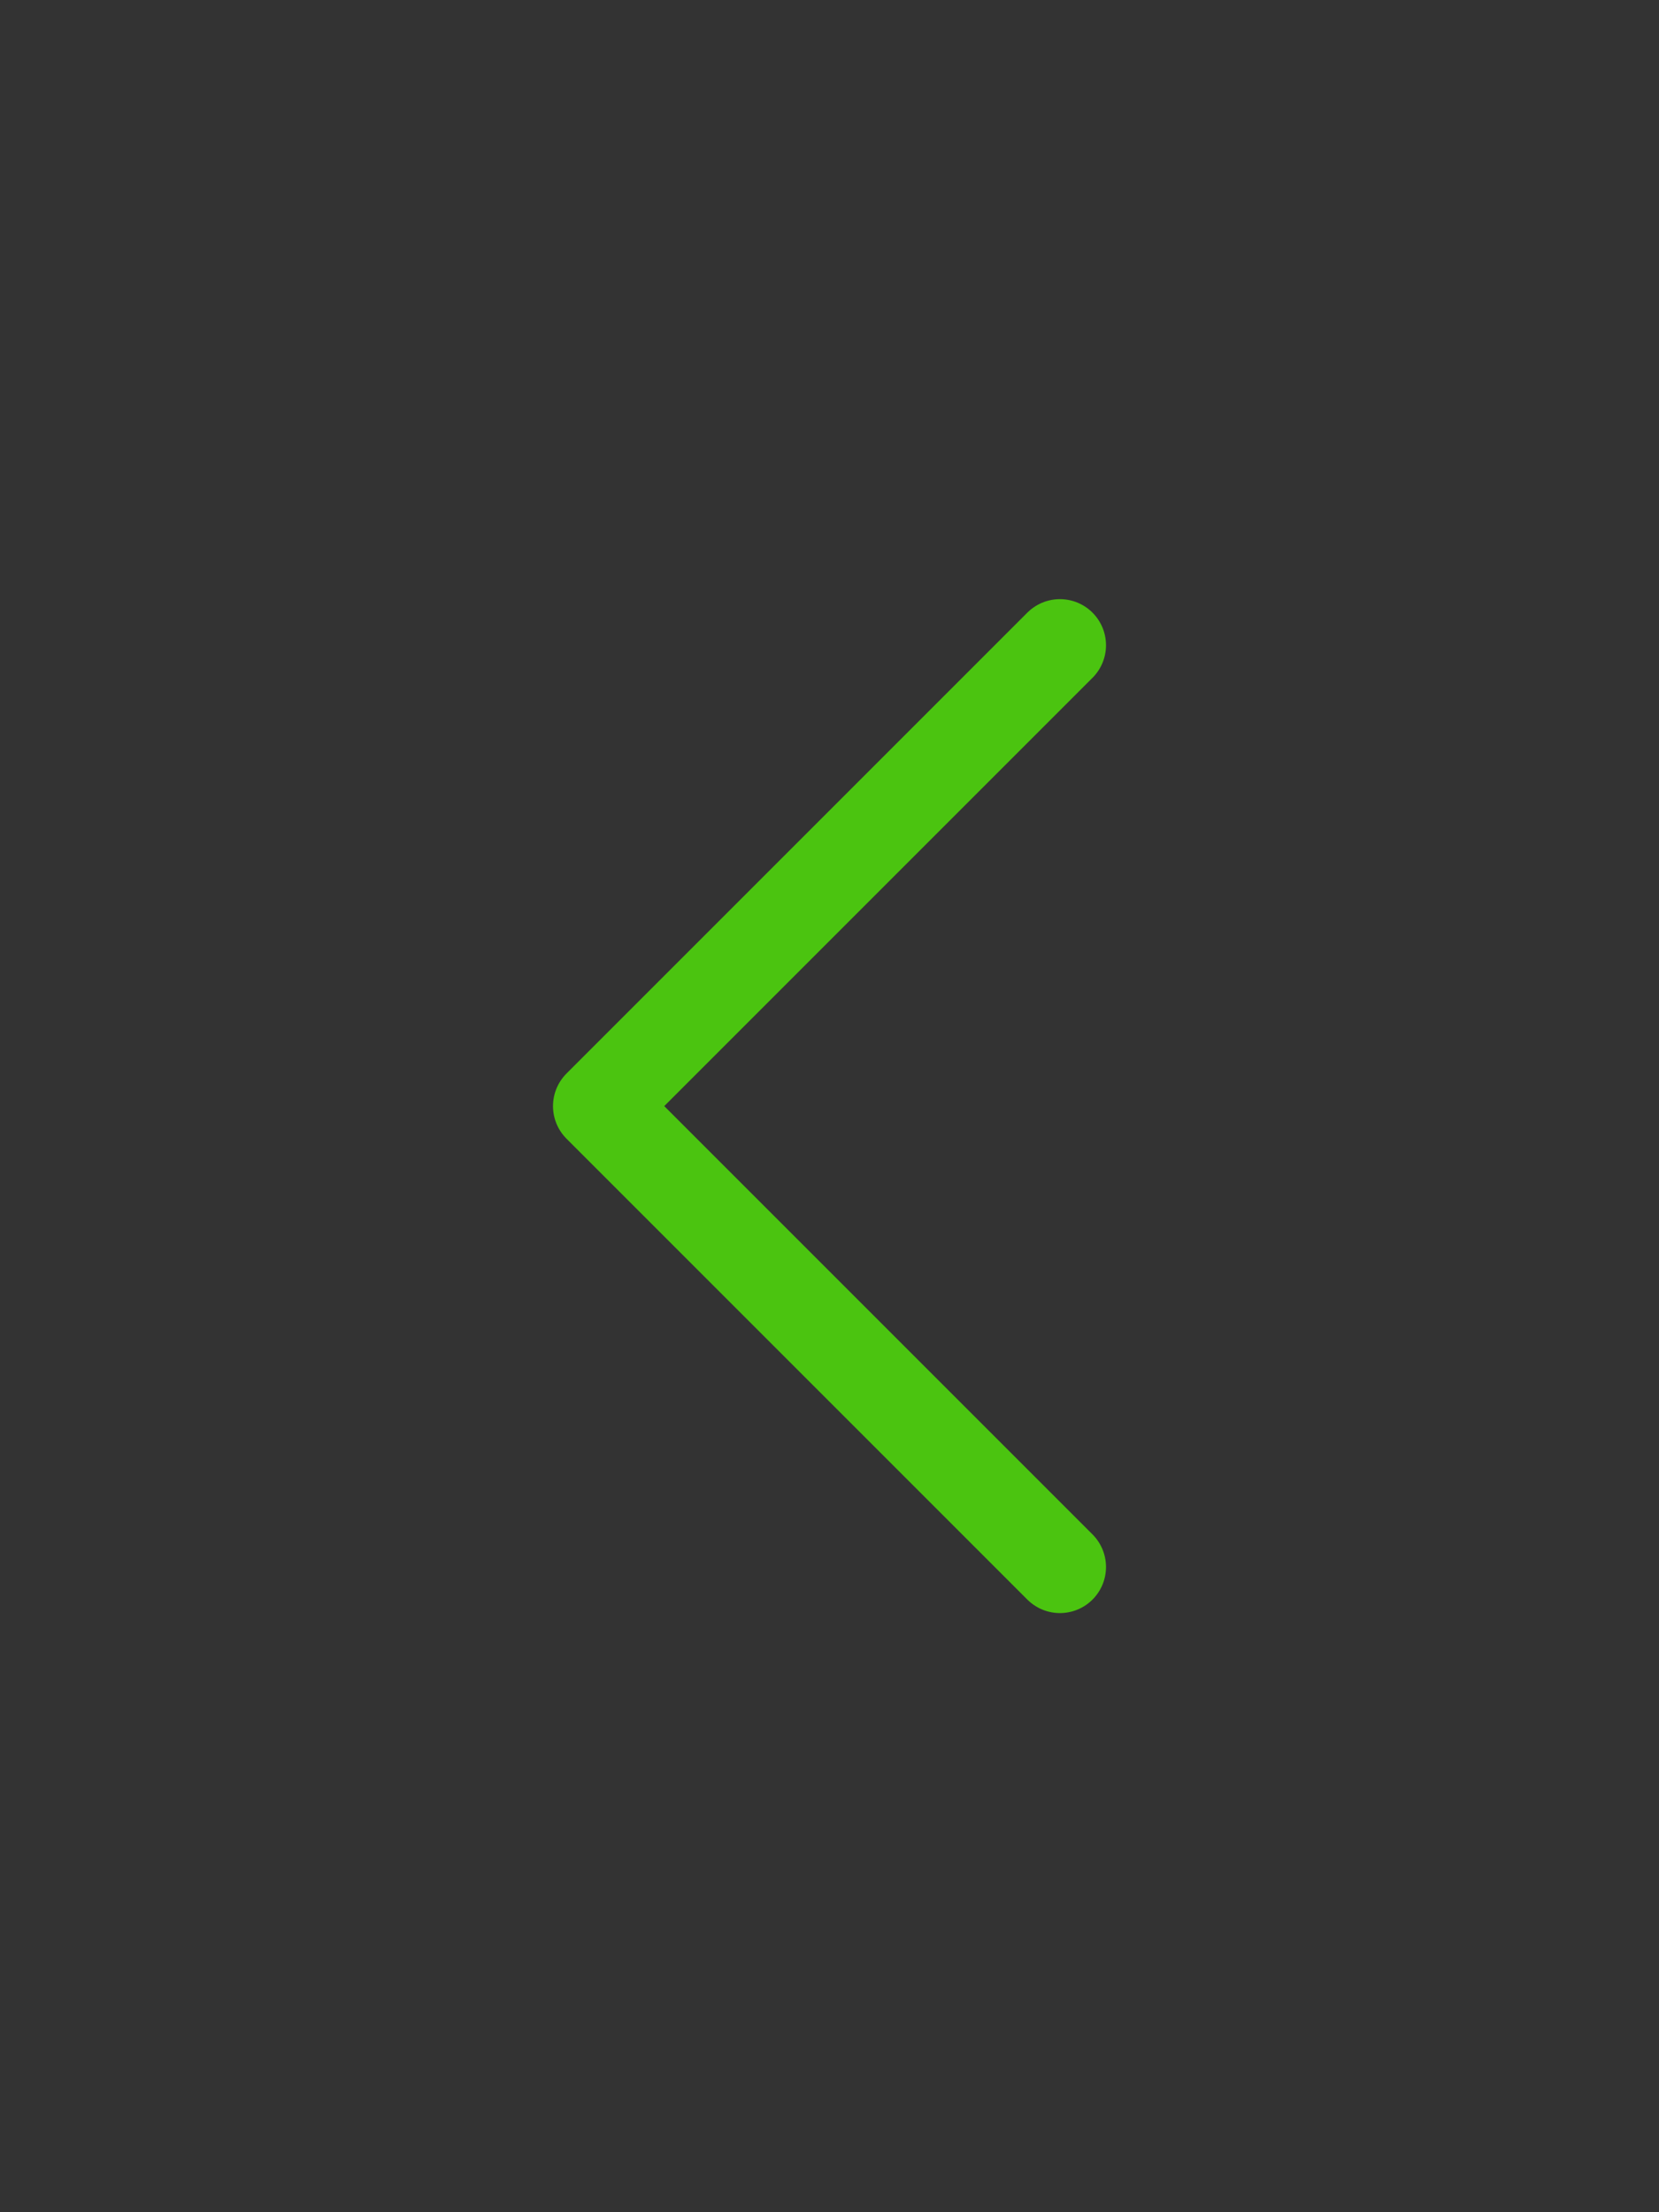
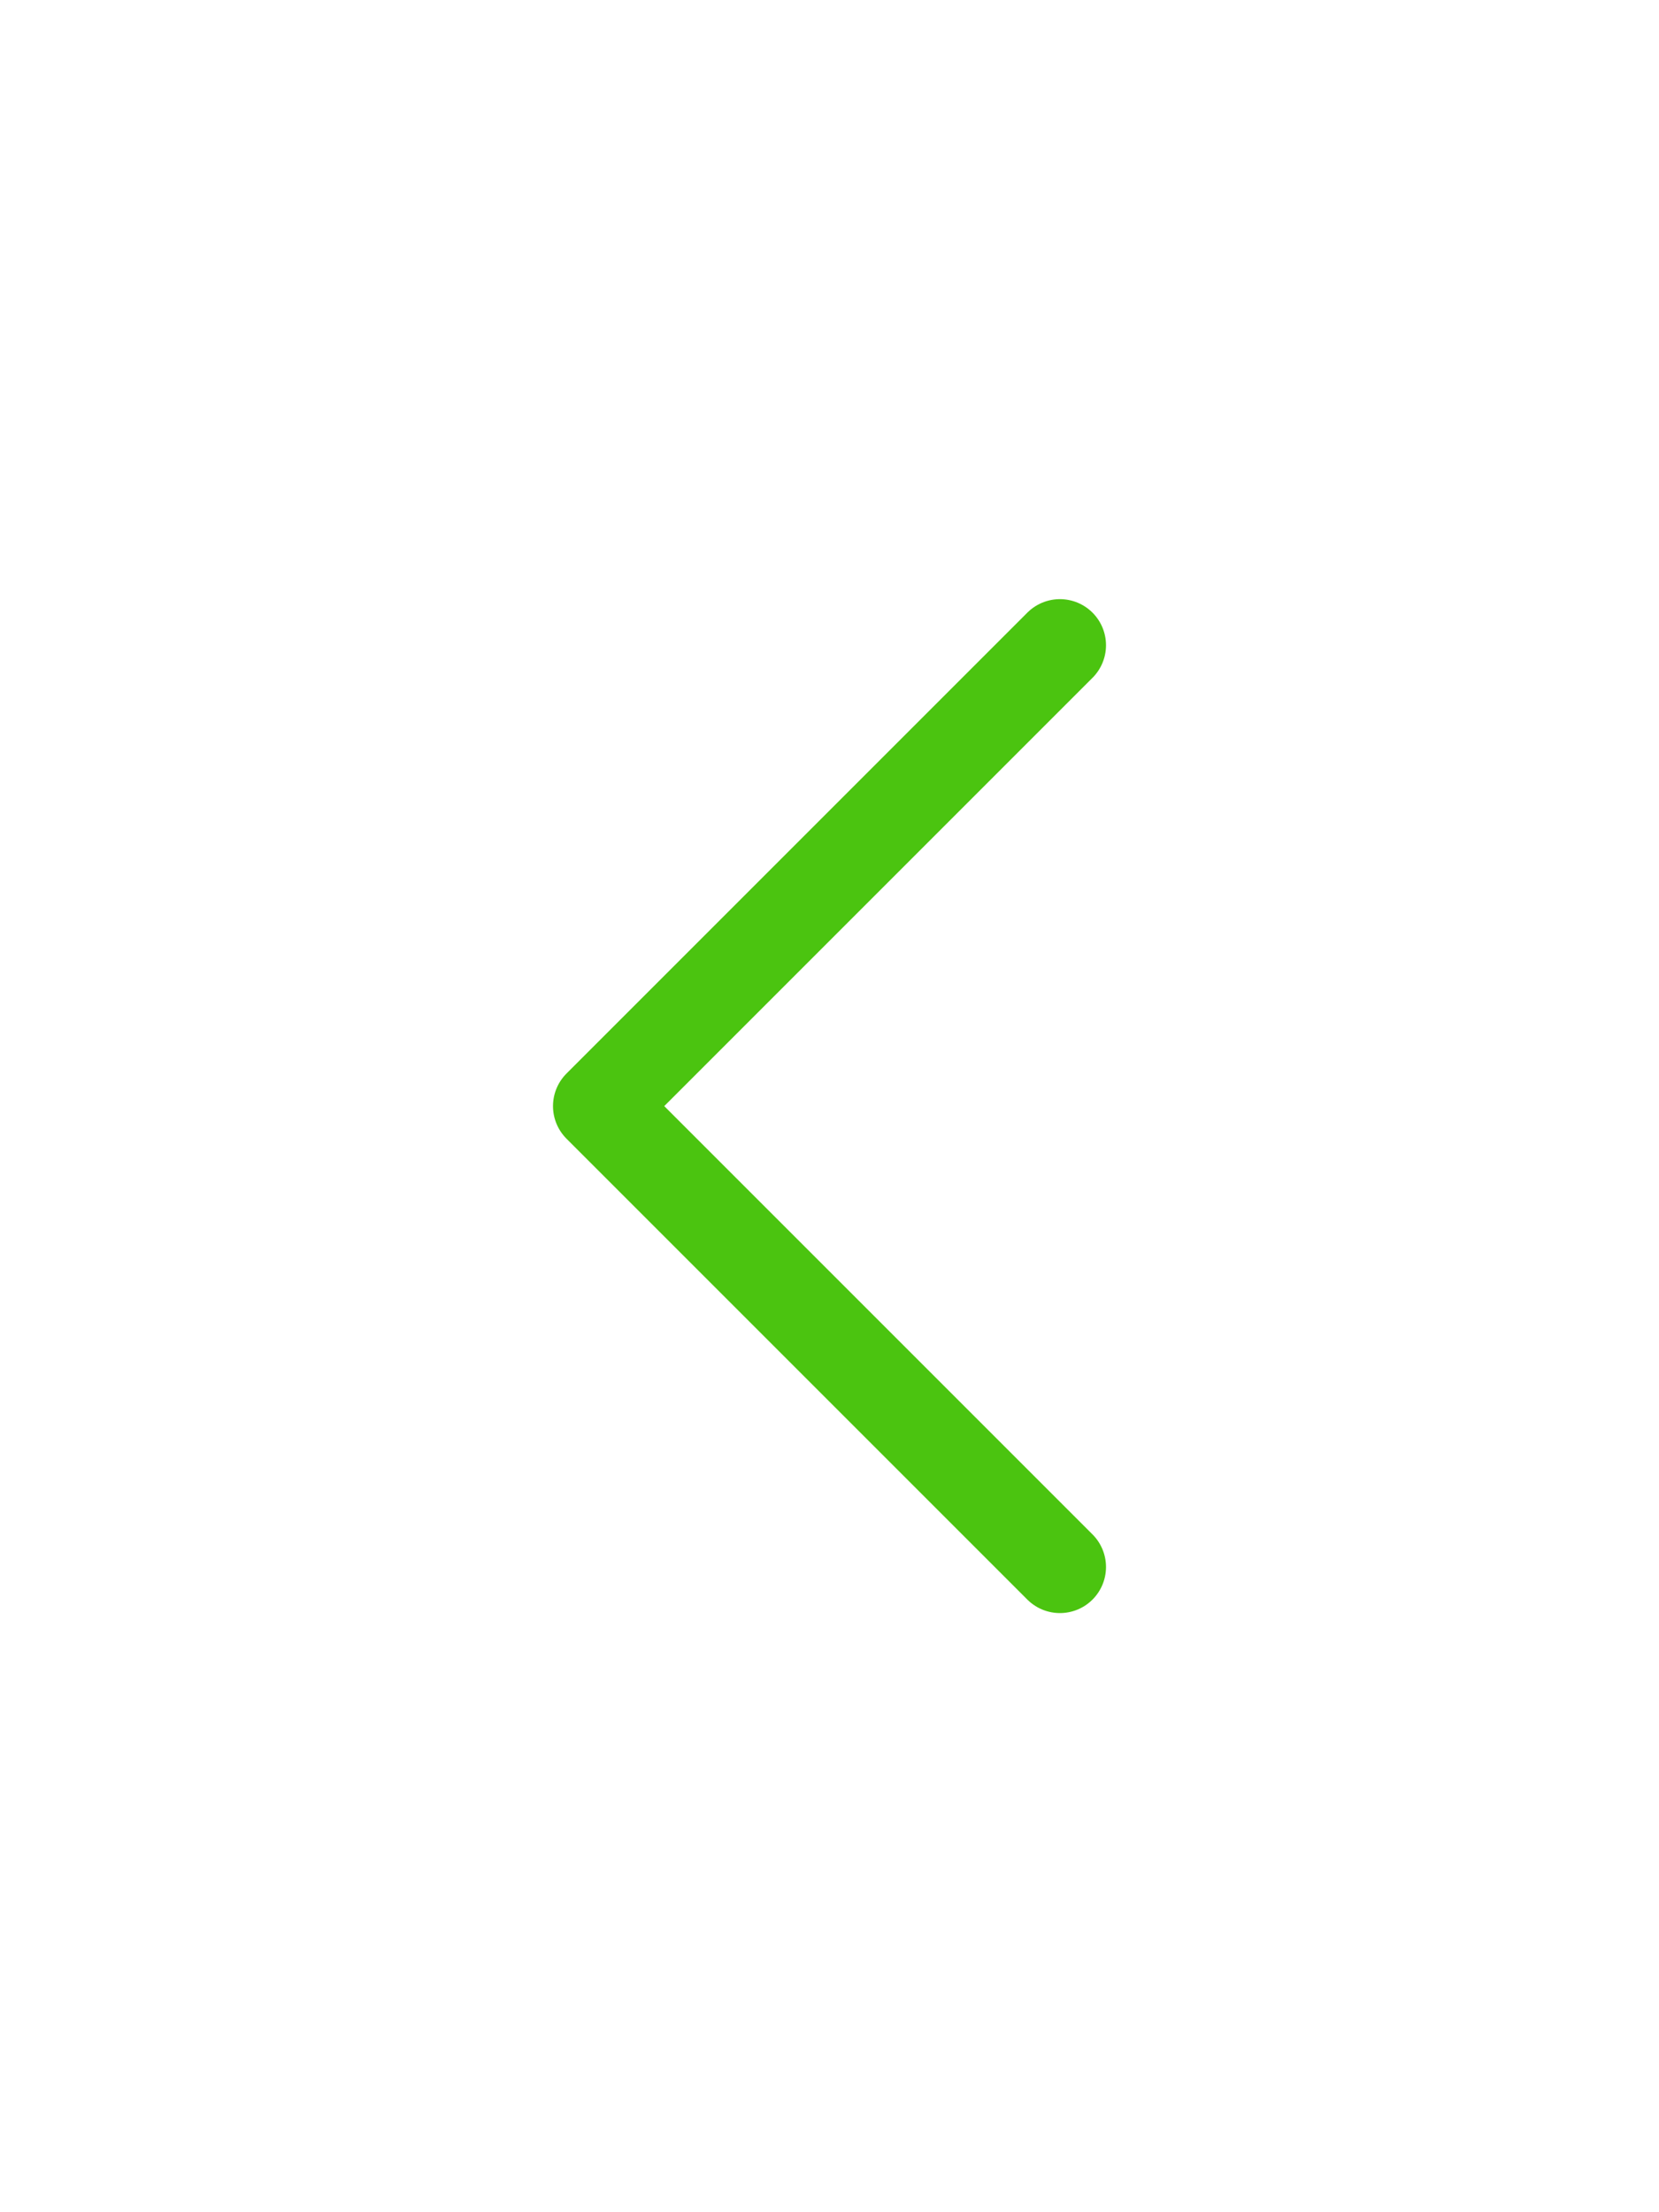
<svg xmlns="http://www.w3.org/2000/svg" width="36" height="48" fill="none" viewBox="0 0 36 48">
-   <path fill="#000" fill-opacity=".8" d="M0 0h36v48H0z" />
  <path stroke="#4BC410" stroke-linecap="round" stroke-linejoin="round" stroke-width="2" d="M23 14 13 24l10 10" />
</svg>